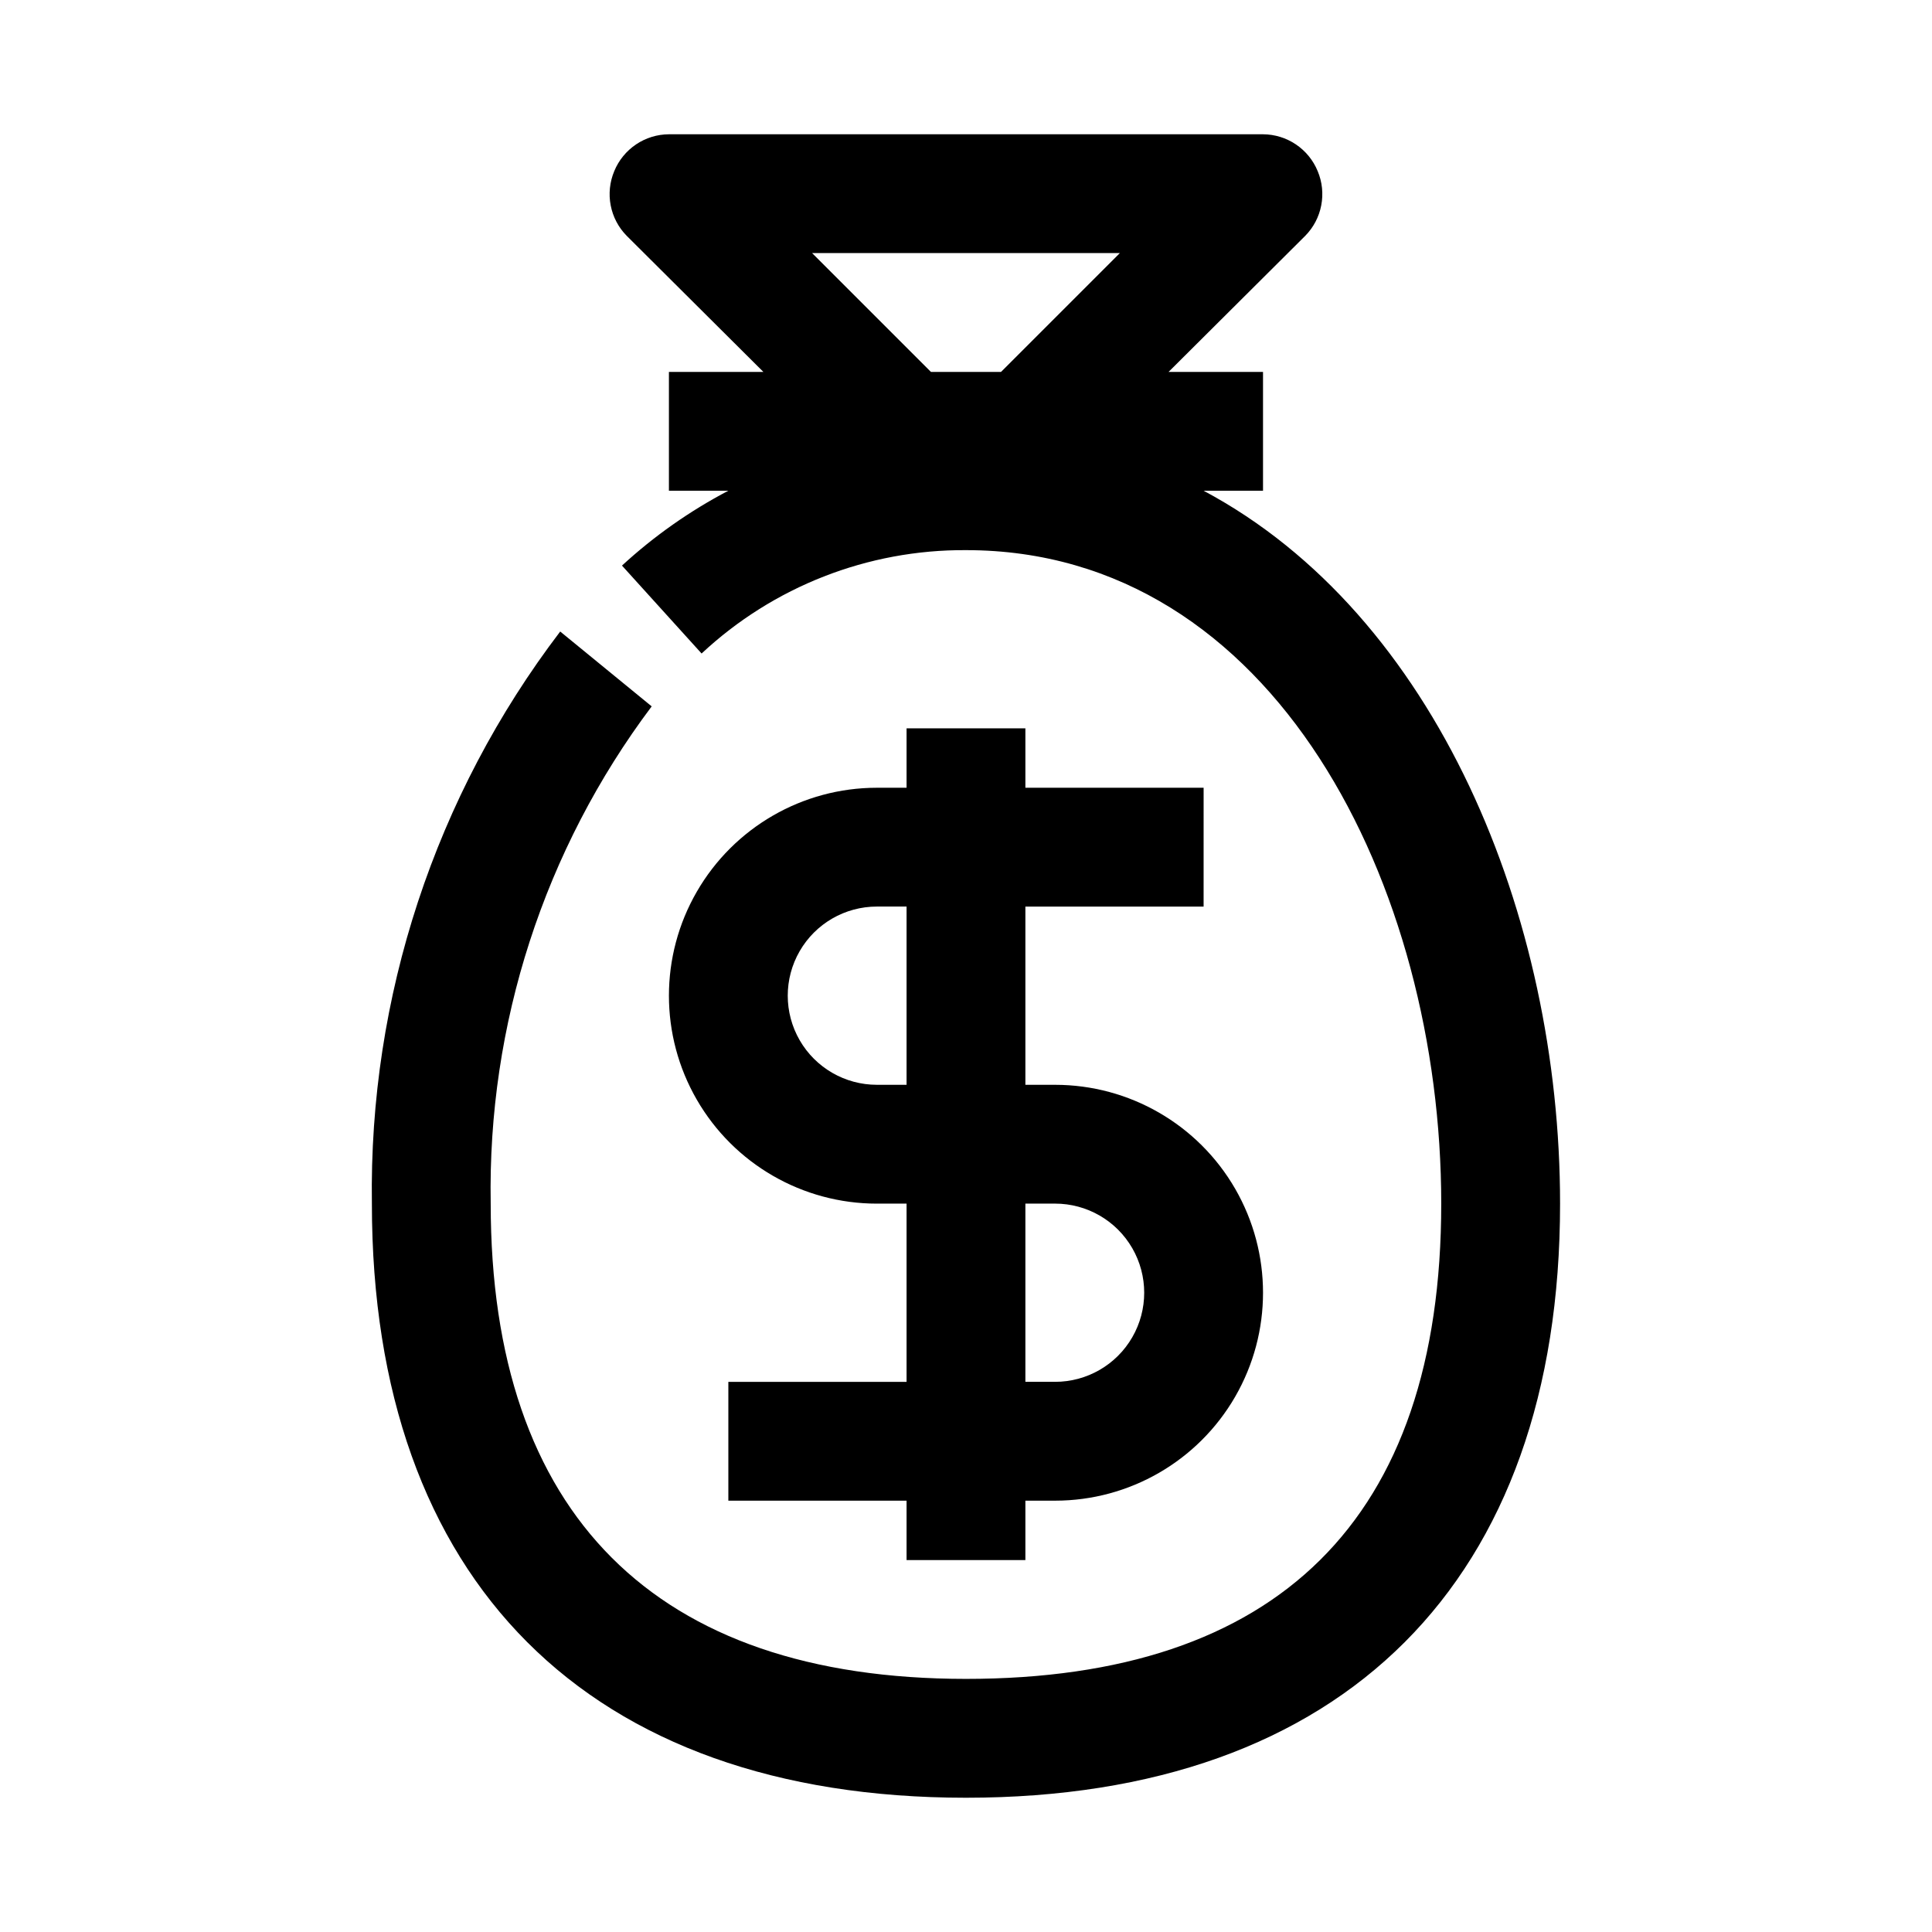
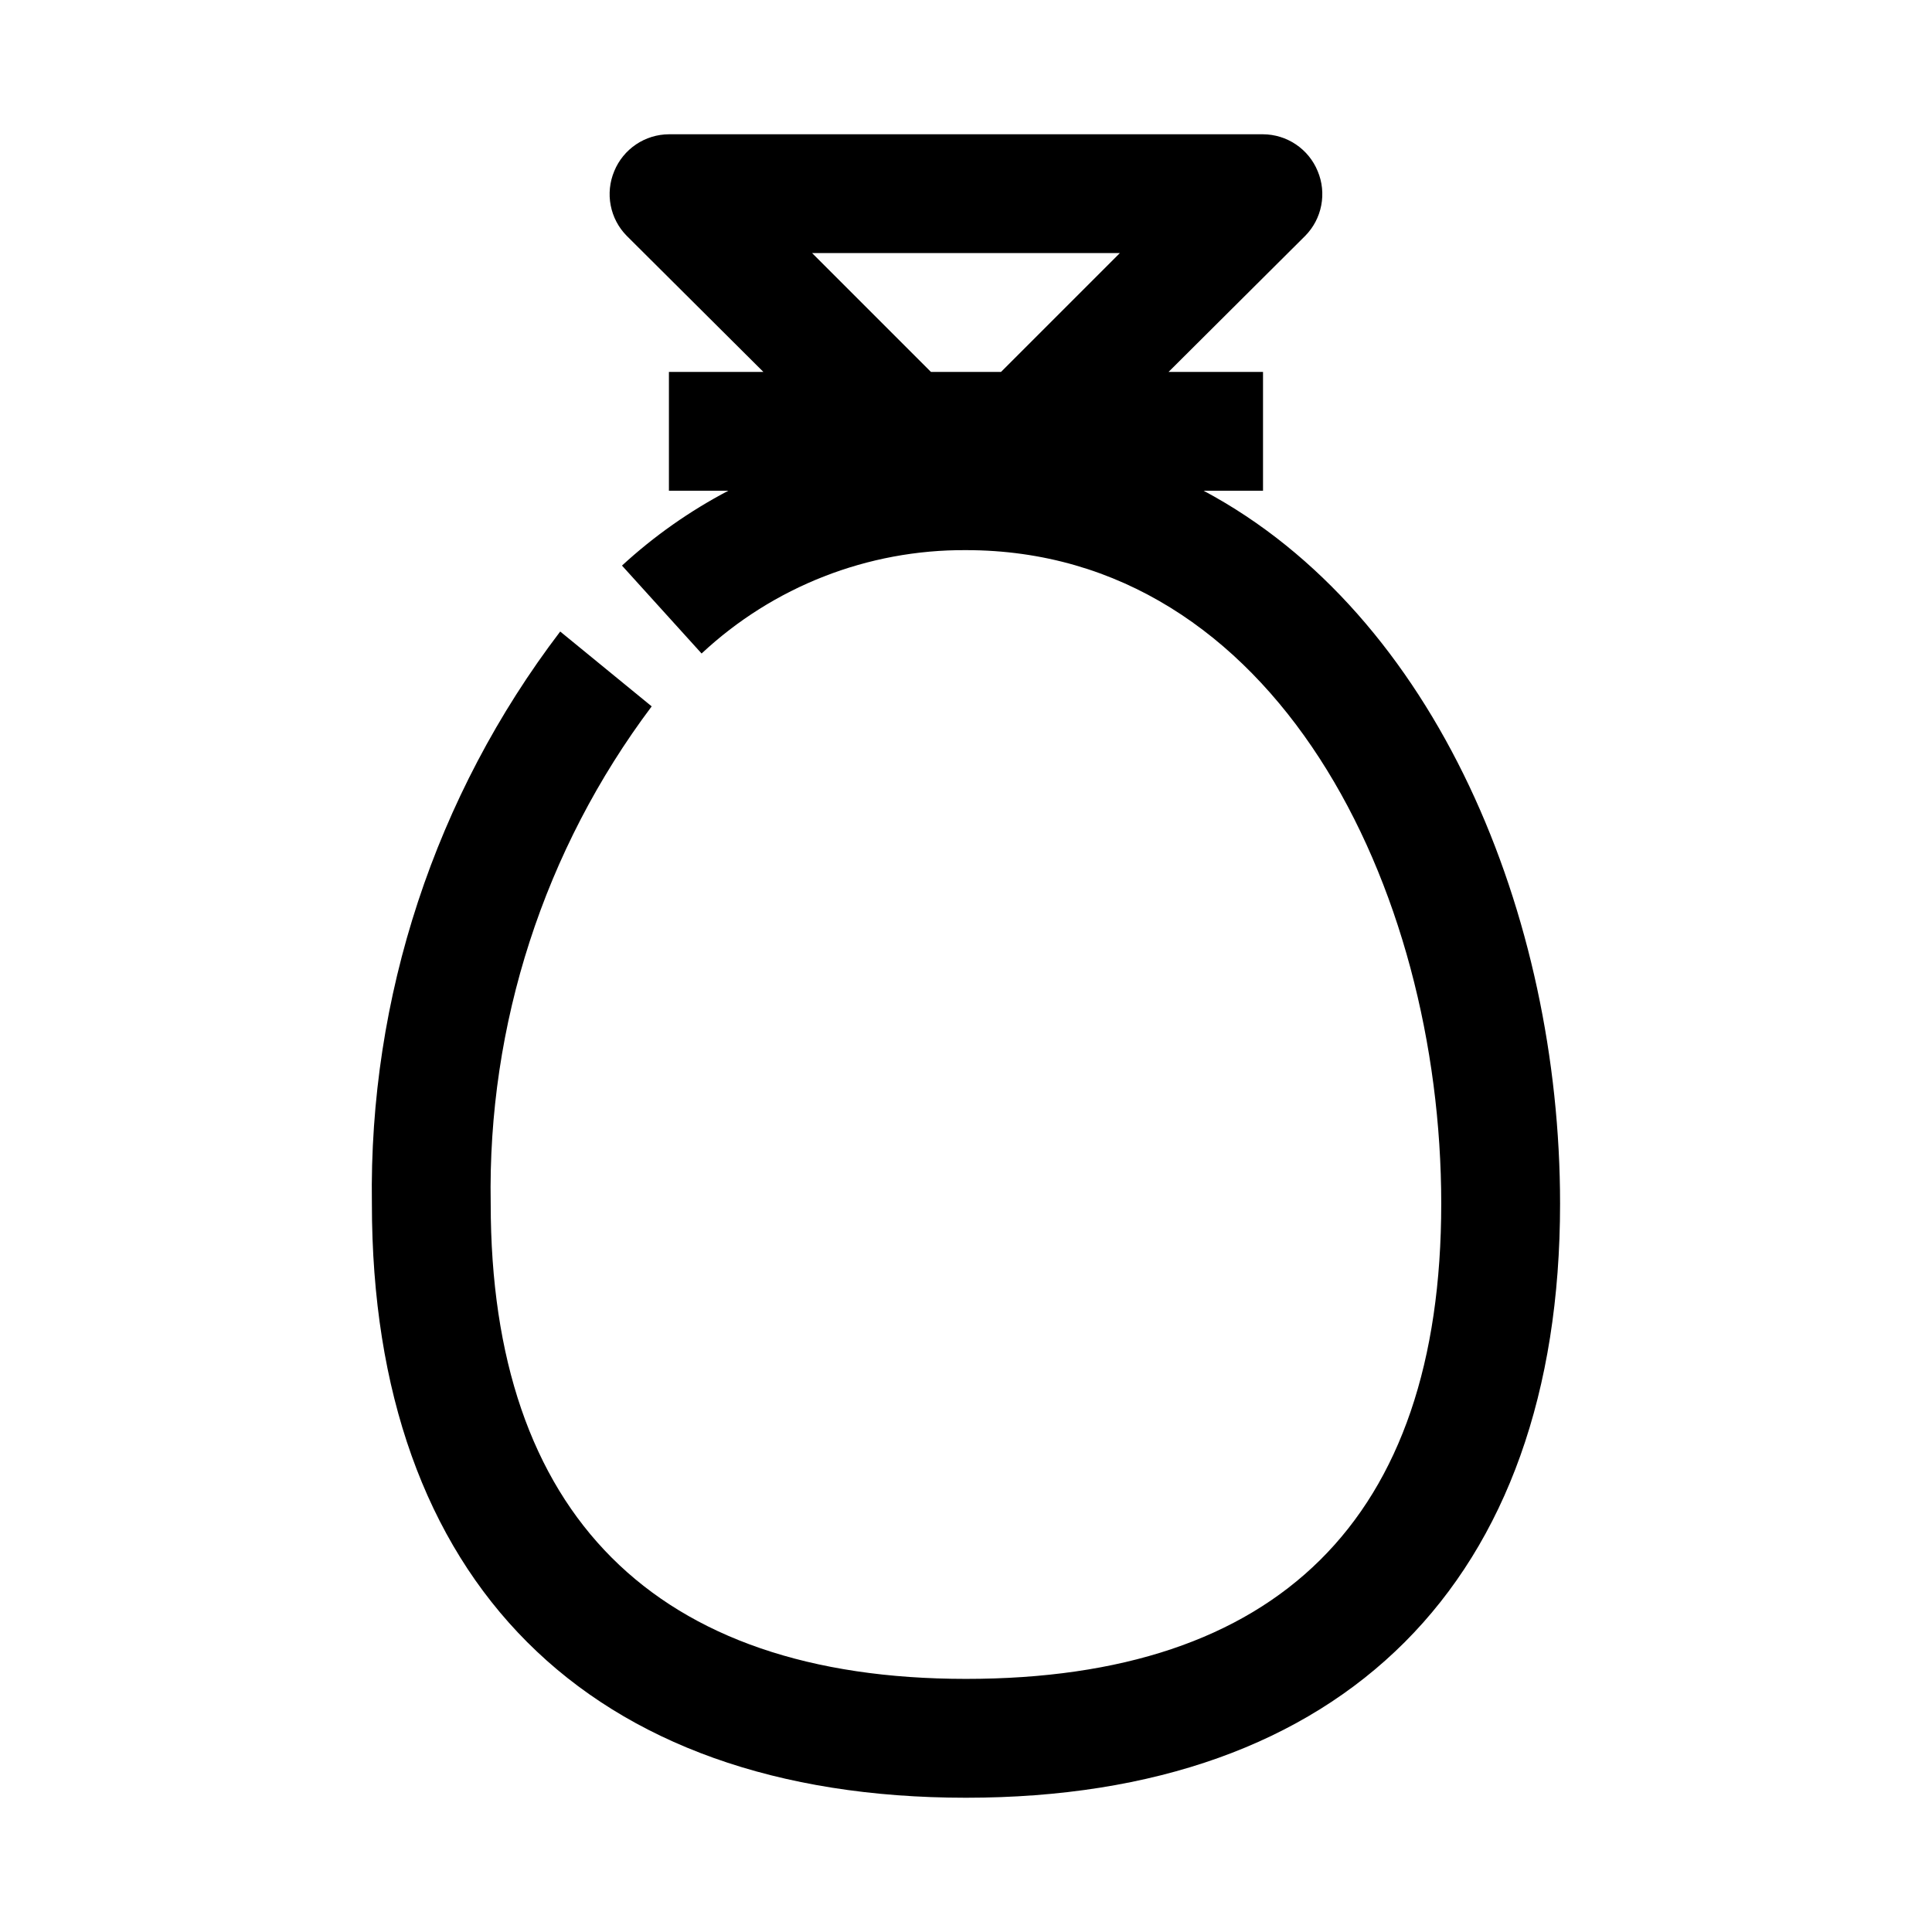
<svg xmlns="http://www.w3.org/2000/svg" fill="#000000" width="800px" height="800px" version="1.1" viewBox="144 144 512 512">
  <g>
    <path d="m292.46 311.36c-33.148 43.52-50.723 96.914-49.906 151.62 0 99.977 57.309 157.44 157.44 157.44s157.44-57.465 157.44-157.44c0-76.203-32.746-156.02-94.465-188.93h15.742v-31.488h-25.031l36.211-36.055c2.184-2.215 3.664-5.023 4.25-8.078 0.59-3.055 0.262-6.215-0.945-9.082-1.18-2.875-3.188-5.336-5.766-7.074s-5.609-2.672-8.719-2.688h-157.44c-3.106 0.016-6.141 0.949-8.719 2.688s-4.582 4.199-5.766 7.074c-1.203 2.867-1.535 6.027-0.945 9.082 0.586 3.055 2.066 5.863 4.254 8.078l36.211 36.055h-25.035v31.488h15.746c-10.219 5.356-19.695 12.023-28.184 19.836l21.098 23.301c18.996-17.75 44.066-27.551 70.062-27.395 81.867 0 125.95 89.27 125.95 173.18 0 83.914-43.609 125.95-125.95 125.95-82.34 0-125.95-43.609-125.95-125.95v0.004c-0.855-47.453 14.16-93.832 42.664-131.78zm66.758-100.29h81.555l-31.488 31.488h-18.578z" />
-     <path d="m384.25 337.02v15.742h-7.871c-19.688 0-37.879 10.504-47.723 27.555-9.844 17.047-9.844 38.055 0 55.102 9.844 17.051 28.035 27.555 47.723 27.555h7.871v47.23h-47.23v31.488h47.23v15.742h31.488v-15.742h7.871c19.688 0 37.879-10.504 47.723-27.551 9.844-17.051 9.844-38.055 0-55.105-9.844-17.051-28.035-27.551-47.723-27.551h-7.871v-47.234h47.23l0.004-31.488h-47.234v-15.742zm39.359 125.95c8.438 0 16.234 4.5 20.453 11.805 4.219 7.309 4.219 16.312 0 23.617-4.219 7.309-12.016 11.809-20.453 11.809h-7.871v-47.23zm-39.359-31.488h-7.871c-8.438 0-16.234-4.504-20.453-11.809-4.219-7.309-4.219-16.309 0-23.617s12.016-11.809 20.453-11.809h7.871z" />
  </g>
</svg>